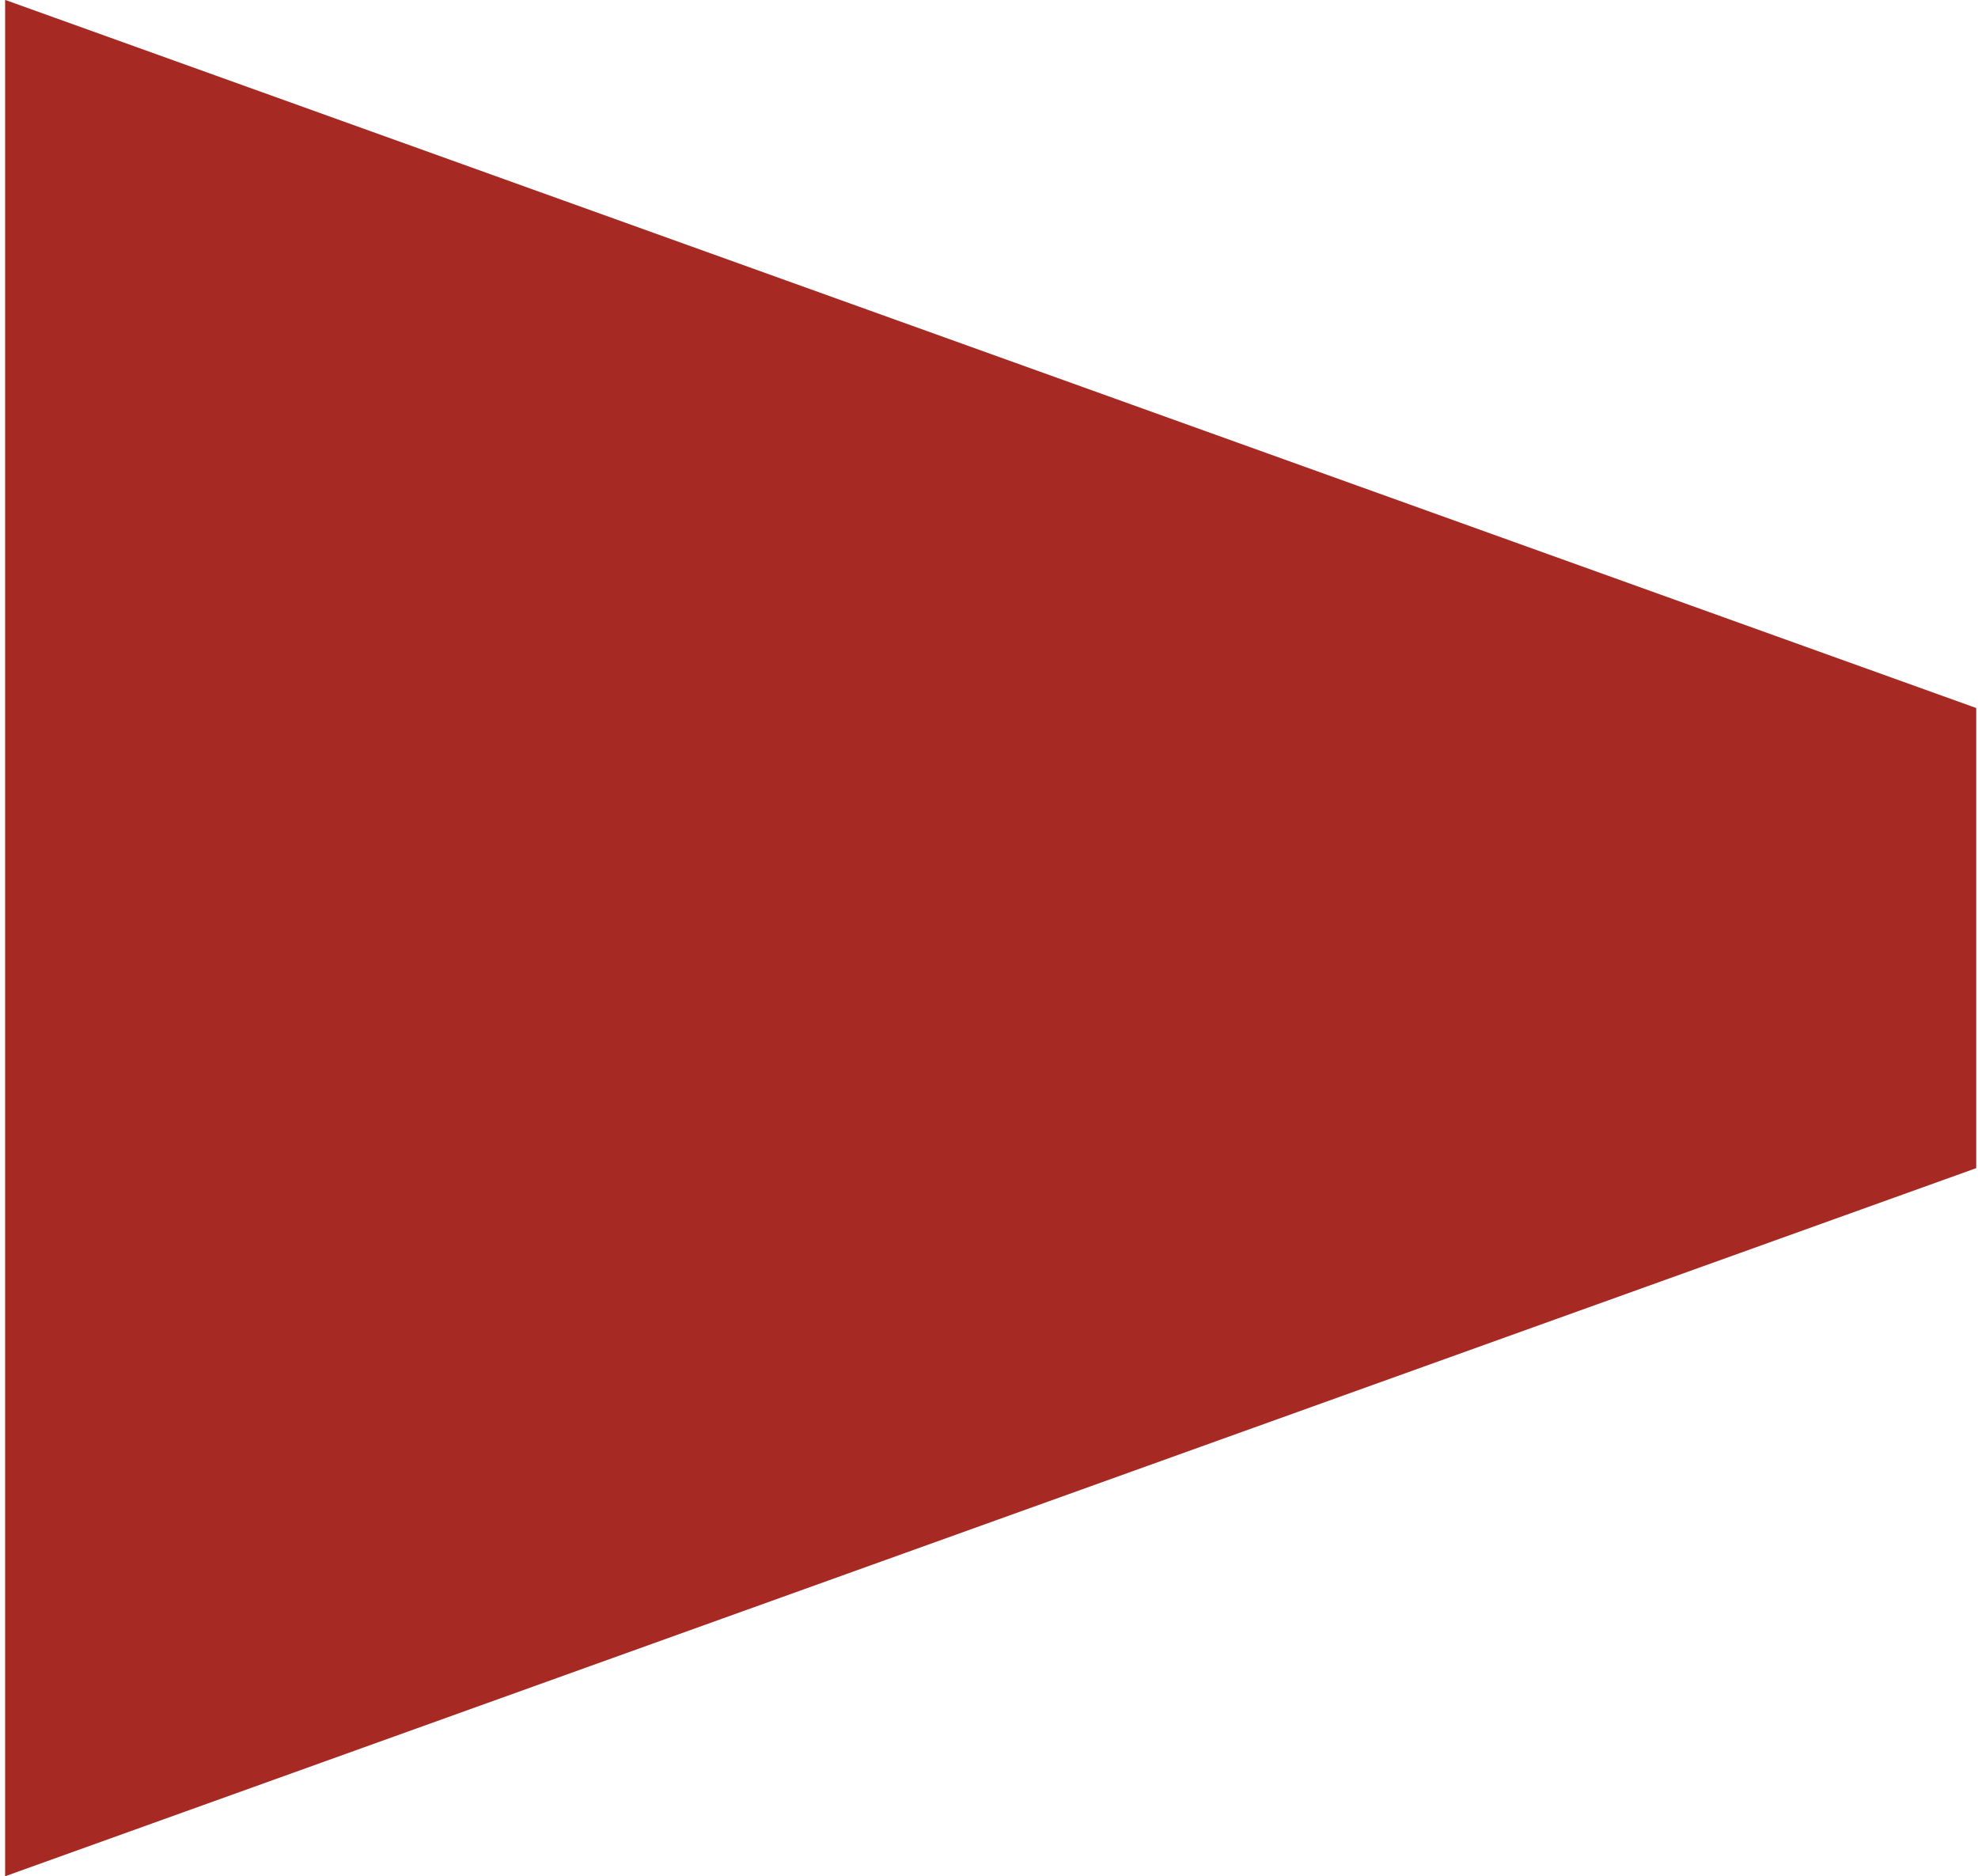
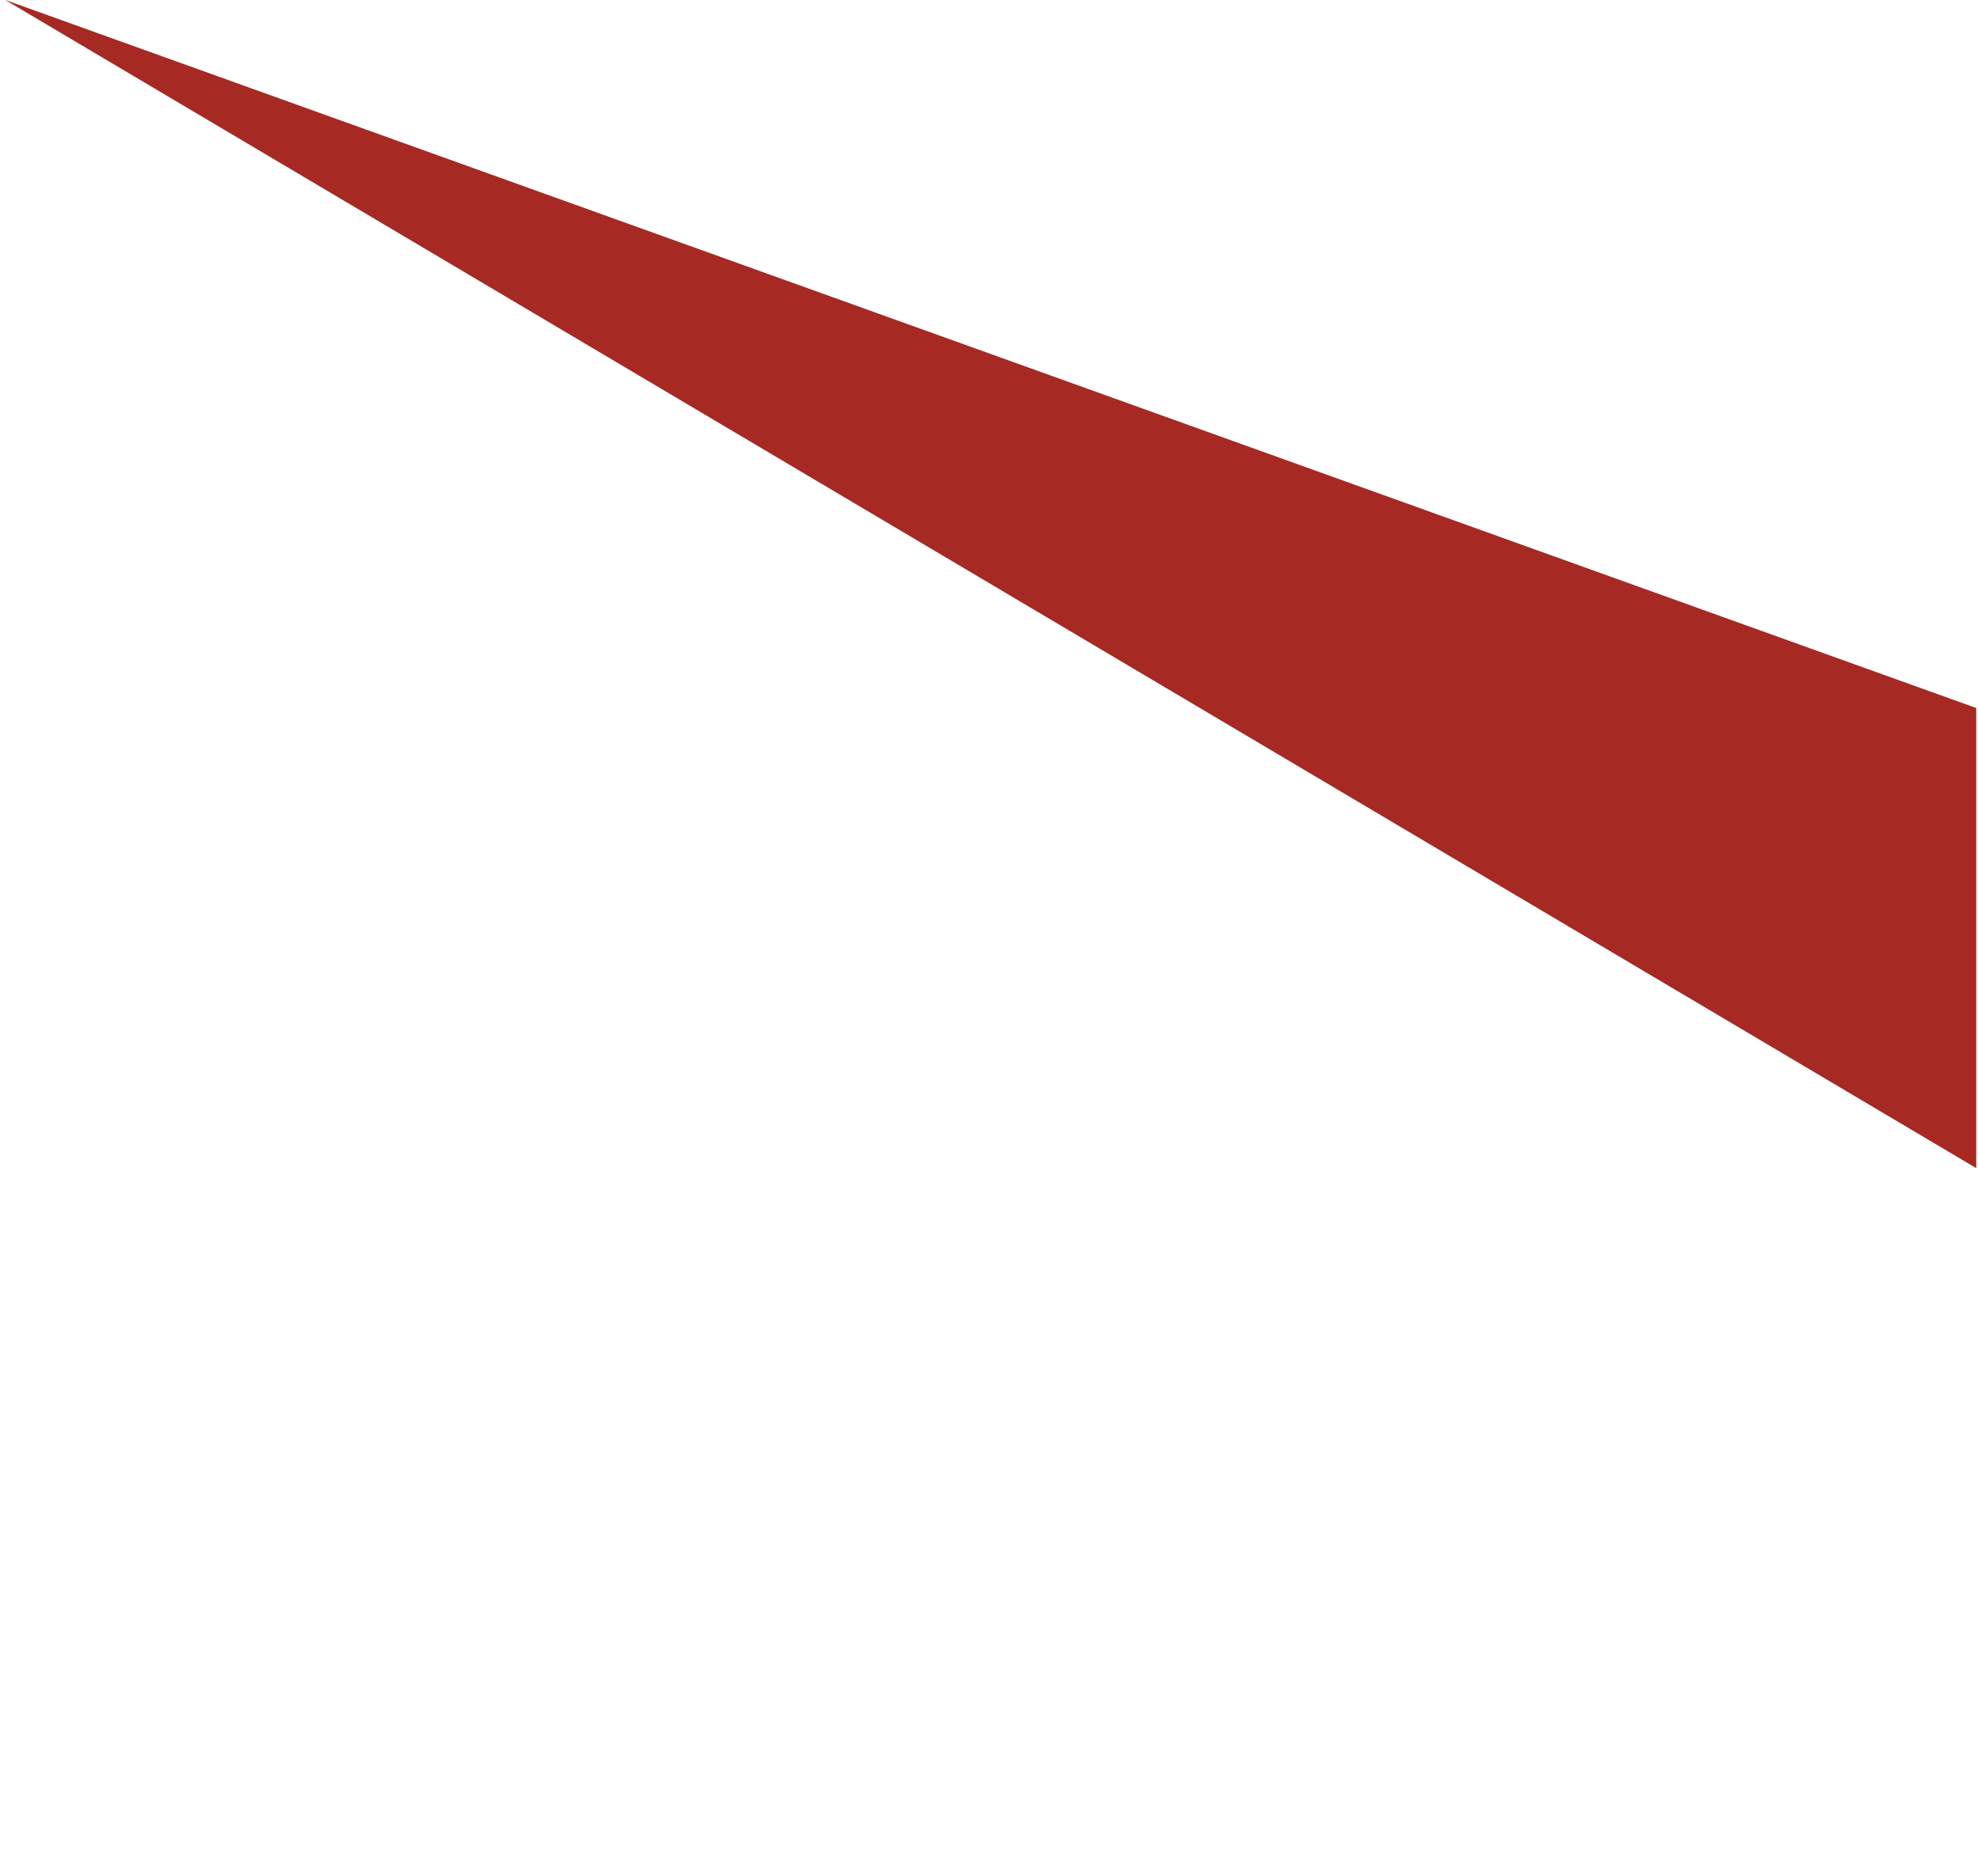
<svg xmlns="http://www.w3.org/2000/svg" width="136" height="129" viewBox="0 0 136 129" fill="none">
-   <path d="M0.352 -0.007L0.352 129L135.879 80.314L135.879 48.679C85.708 30.654 0.352 -0.007 0.352 -0.007Z" fill="#A62924" />
+   <path d="M0.352 -0.007L135.879 80.314L135.879 48.679C85.708 30.654 0.352 -0.007 0.352 -0.007Z" fill="#A62924" />
</svg>